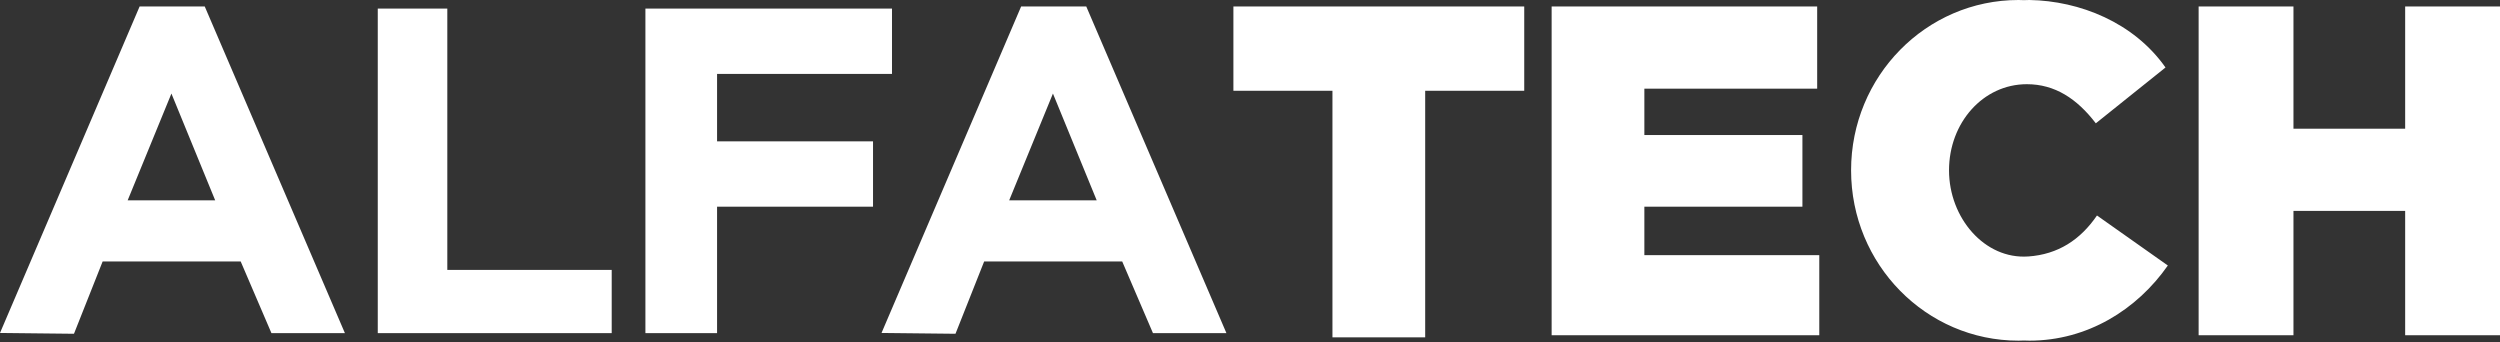
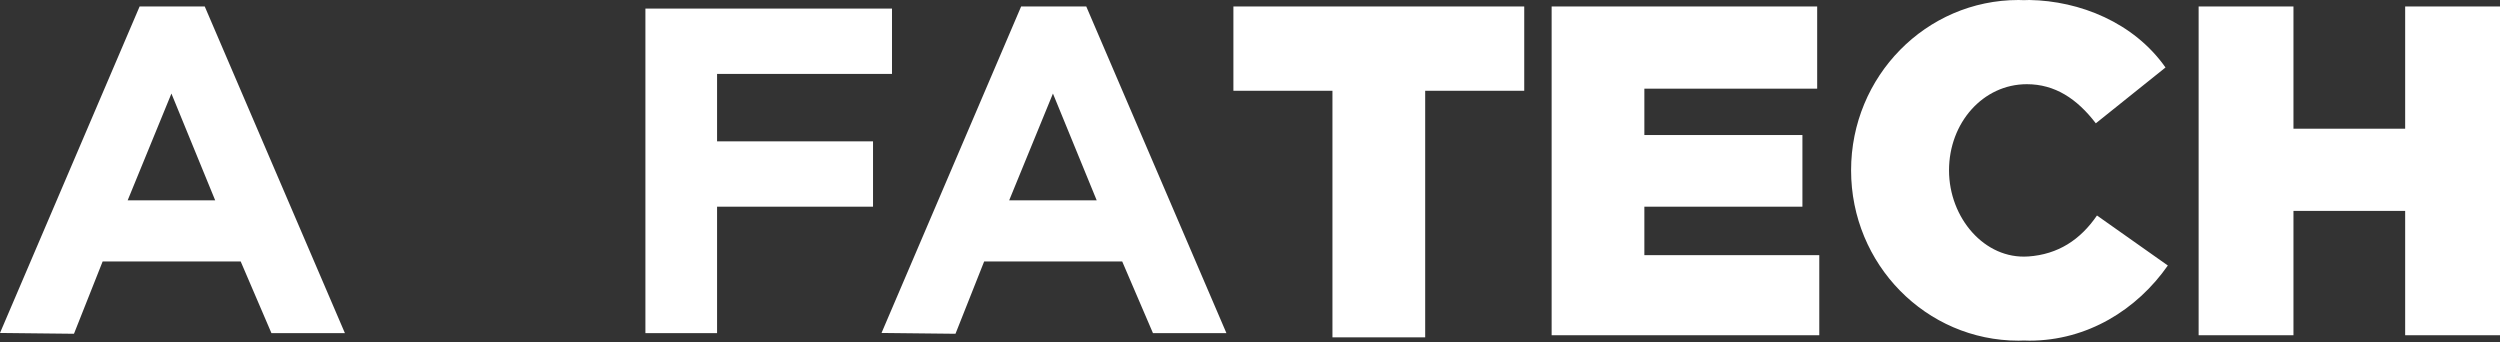
<svg xmlns="http://www.w3.org/2000/svg" width="1000px" height="137px" viewBox="0 0 1000 137" version="1.1">
  <rect x="0" y="0" width="1000" height="137" fill="#333333" stroke="none" />
  <title>AlfaTech_USA_Logo_rgb</title>
  <g id="Page-1" stroke="none" stroke-width="1" fill="none" fill-rule="evenodd">
    <g id="Artboard" transform="translate(-301, -230)" fill="#FFFFFF" fill-rule="nonzero">
      <g id="AlfaTech_USA_Logo_rgb" transform="translate(301, 230)">
        <g id="Group" transform="translate(0, 2.589)">
          <path d="M81.897,5.61545892e-15 L55.848,5.61545892e-15 L0,130.596 L29.589,130.917 L41.054,102.002 L96.278,102.002 L108.577,130.664 L137.964,130.664 L81.897,5.61545892e-15 Z M51.06,77.555 L68.569,34.832 L86.078,77.555 L51.068,77.555 L51.06,77.555 Z" id="Shape" />
-           <path d="M434.504,5.61545892e-15 L408.455,5.61545892e-15 L352.607,130.596 L382.196,130.917 L393.661,102.002 L448.885,102.002 L461.184,130.664 L490.571,130.664 L434.504,5.61545892e-15 Z M403.667,77.555 L421.176,34.832 L438.685,77.555 L403.675,77.555 L403.667,77.555 Z" id="Shape" />
-           <polygon id="Path" points="178.925 105.374 178.925 0.843 151.106 0.843 151.106 130.664 162.344 130.664 179.844 130.664 244.679 130.664 244.679 105.374" />
+           <path d="M434.504,5.61545892e-15 L408.455,5.61545892e-15 L352.607,130.596 L382.196,130.917 L393.661,102.002 L448.885,102.002 L461.184,130.664 L490.571,130.664 L434.504,5.61545892e-15 M403.667,77.555 L421.176,34.832 L438.685,77.555 L403.675,77.555 L403.667,77.555 Z" id="Shape" />
          <polygon id="Path" points="356.797 26.976 356.797 0.843 287.376 0.843 274.875 0.843 258.166 0.843 258.166 130.664 286.828 130.664 286.828 80.084 349.21 80.084 349.21 53.952 286.828 53.952 286.828 26.976" />
        </g>
        <g id="Group" transform="translate(493.361, 0)">
          <polygon id="Path" points="116.333 2.589 0 2.589 0 36.309 39.621 36.309 39.621 134.939 76.712 134.939 76.712 36.309 116.333 36.309" />
          <polygon id="Path" points="164.384 102.062 164.384 82.673 227.608 82.673 227.608 54.012 164.384 54.012 164.384 35.466 233.509 35.466 233.509 2.589 164.965 2.589 144.961 2.589 127.292 2.589 127.292 134.096 145.787 134.096 164.965 134.096 234.352 134.096 234.352 102.062" />
          <polygon id="Path" points="468.704 2.589 468.704 51.483 424.025 51.483 424.025 2.589 386.091 2.589 386.091 134.096 424.025 134.096 424.025 84.359 468.704 84.359 468.704 134.096 506.639 134.096 506.639 2.589" />
          <path d="M317.926,102.585 C300.476,103.807 286.247,87.158 286.247,68.132 C286.247,49.105 299.869,33.679 317.37,33.679 C328.607,33.679 337.416,39.47 344.969,49.325 L372.839,26.994 C360.16,8.954 338.487,0.338 318.415,5.65677057e-15 C317.673,-0.007 316.94,0.035 316.207,0.06 C315.482,0.035 314.765,5.65677057e-15 314.04,5.65677057e-15 C277.058,5.65677057e-15 247.073,30.501 247.073,68.132 C247.073,105.763 277.058,136.262 314.04,136.262 C314.765,136.262 315.482,136.229 316.207,136.203 C316.94,136.229 317.673,136.262 318.415,136.262 C341.614,136.262 361.442,123.845 373.774,106.201 L345.433,86.197 C338.765,95.925 329.871,101.759 317.926,102.593 L317.926,102.585 Z" id="Path" />
        </g>
      </g>
    </g>
  </g>
</svg>